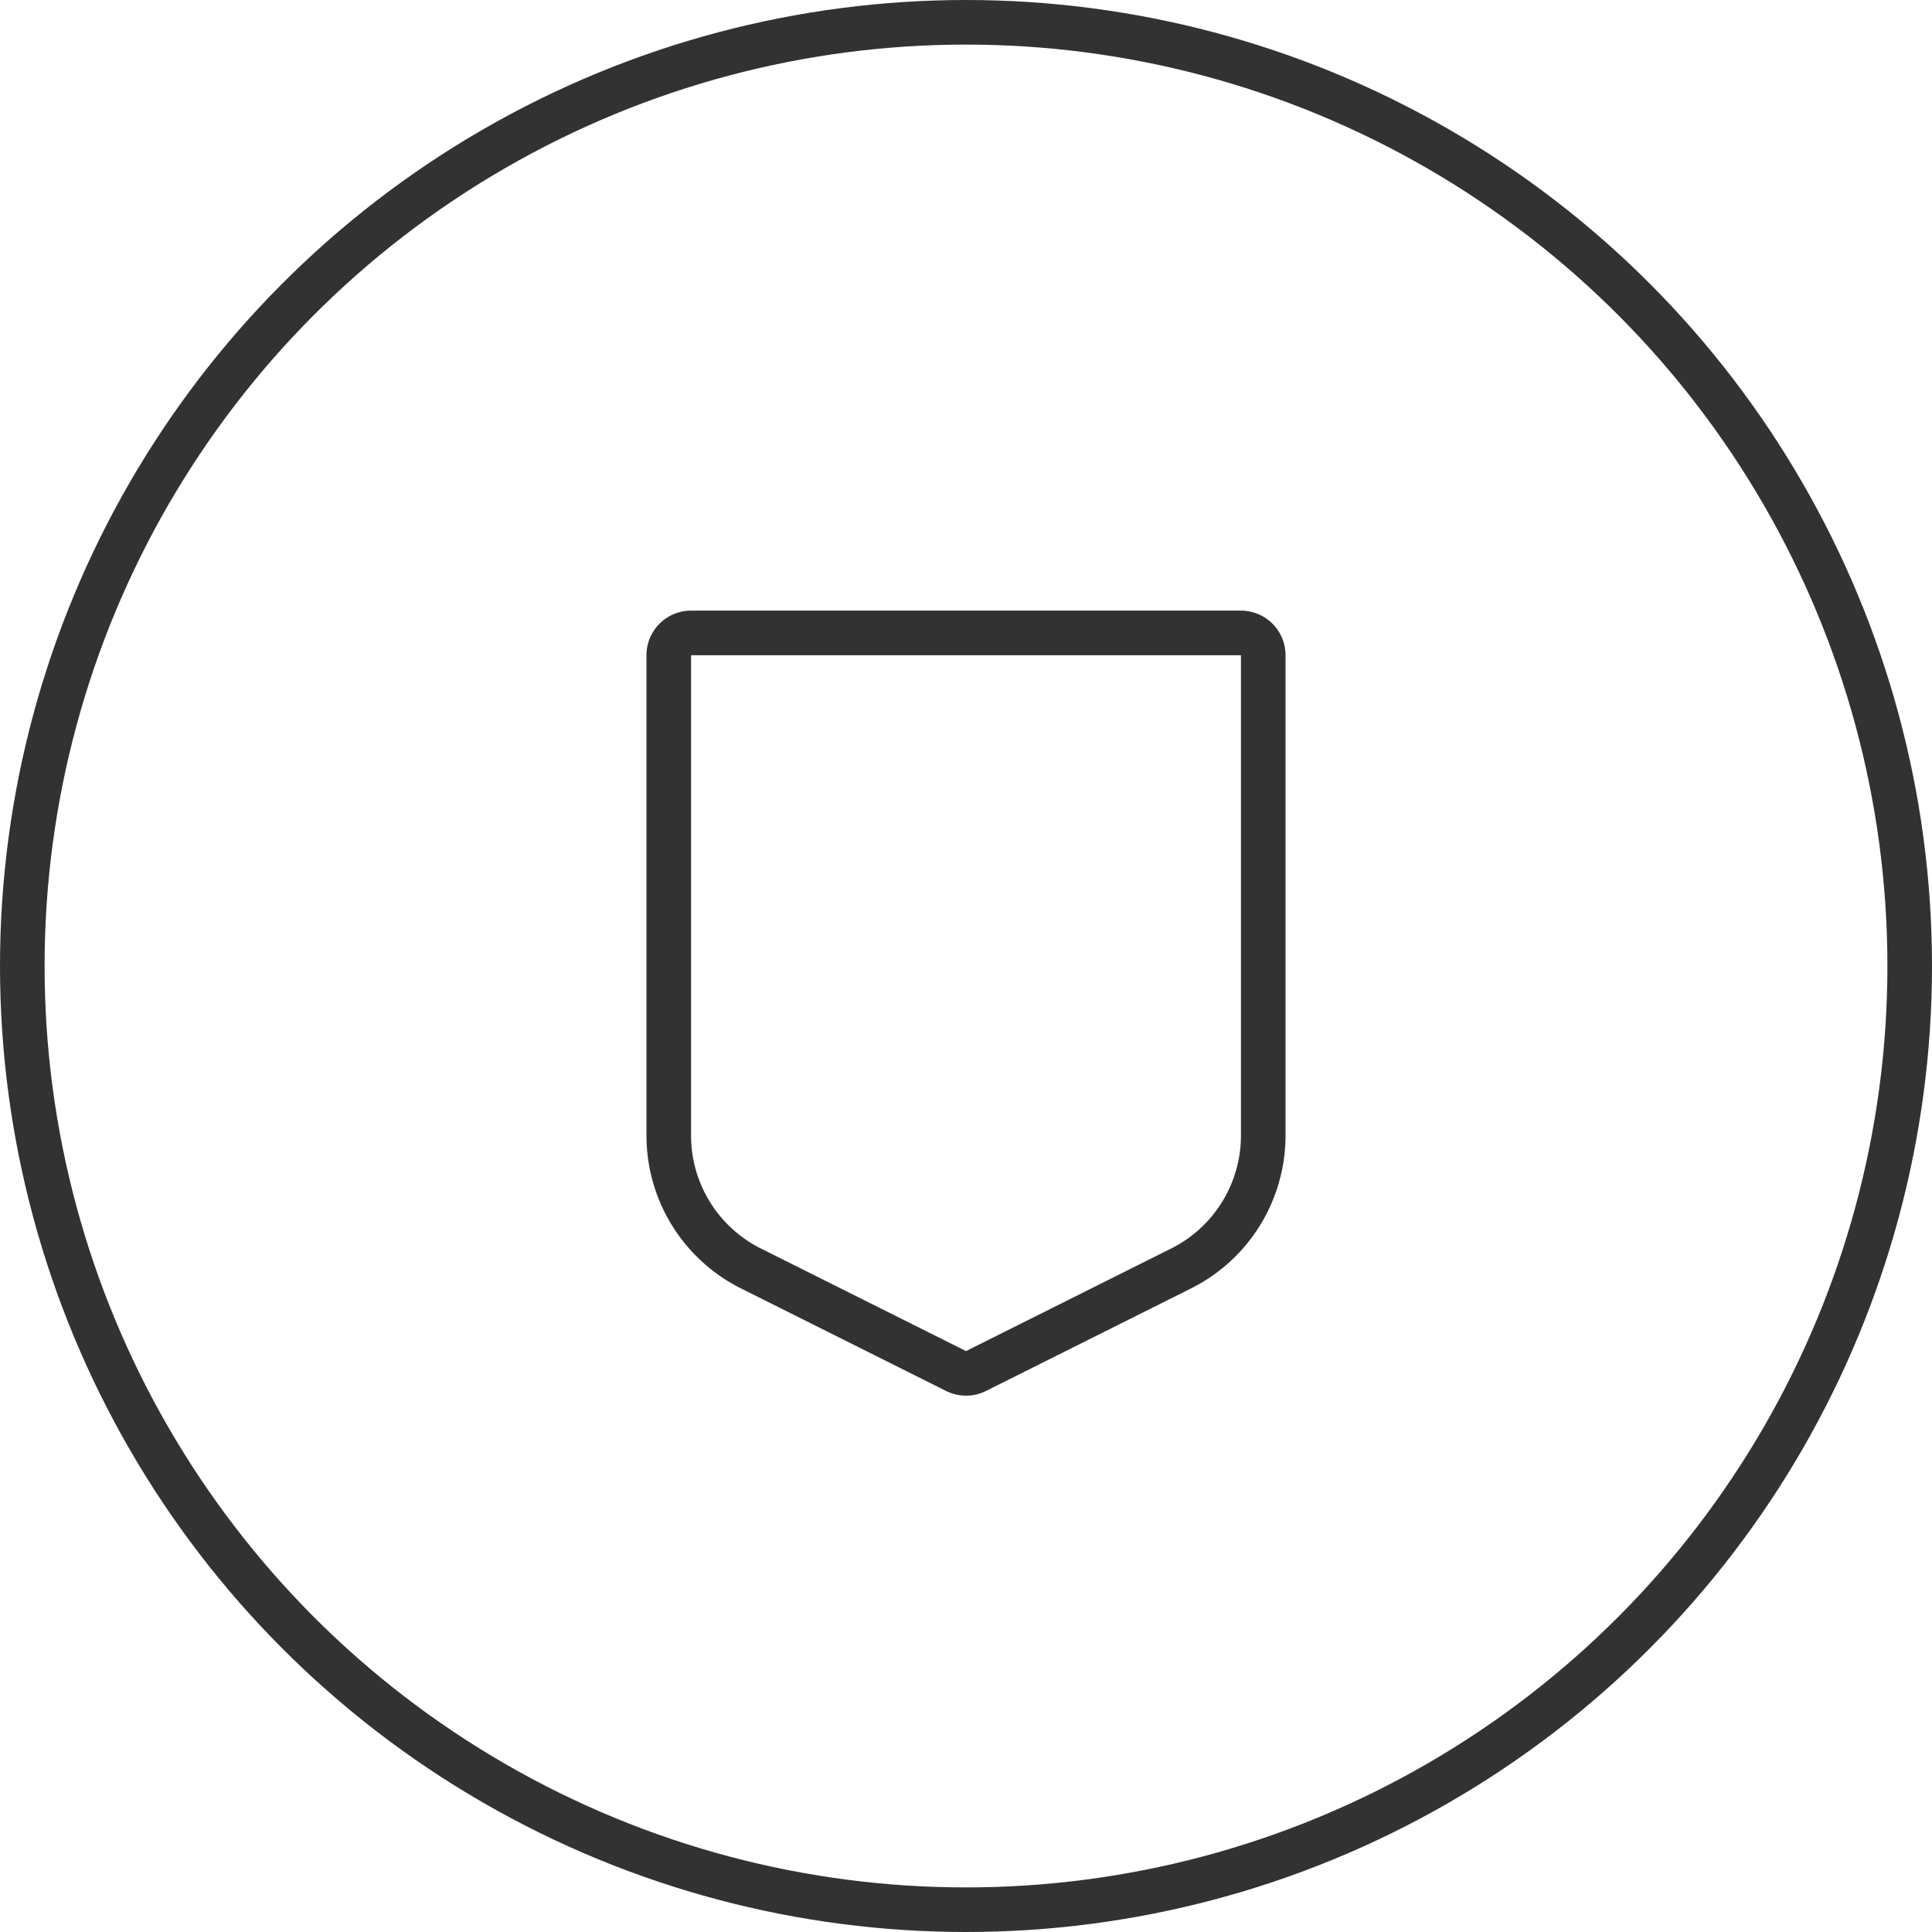
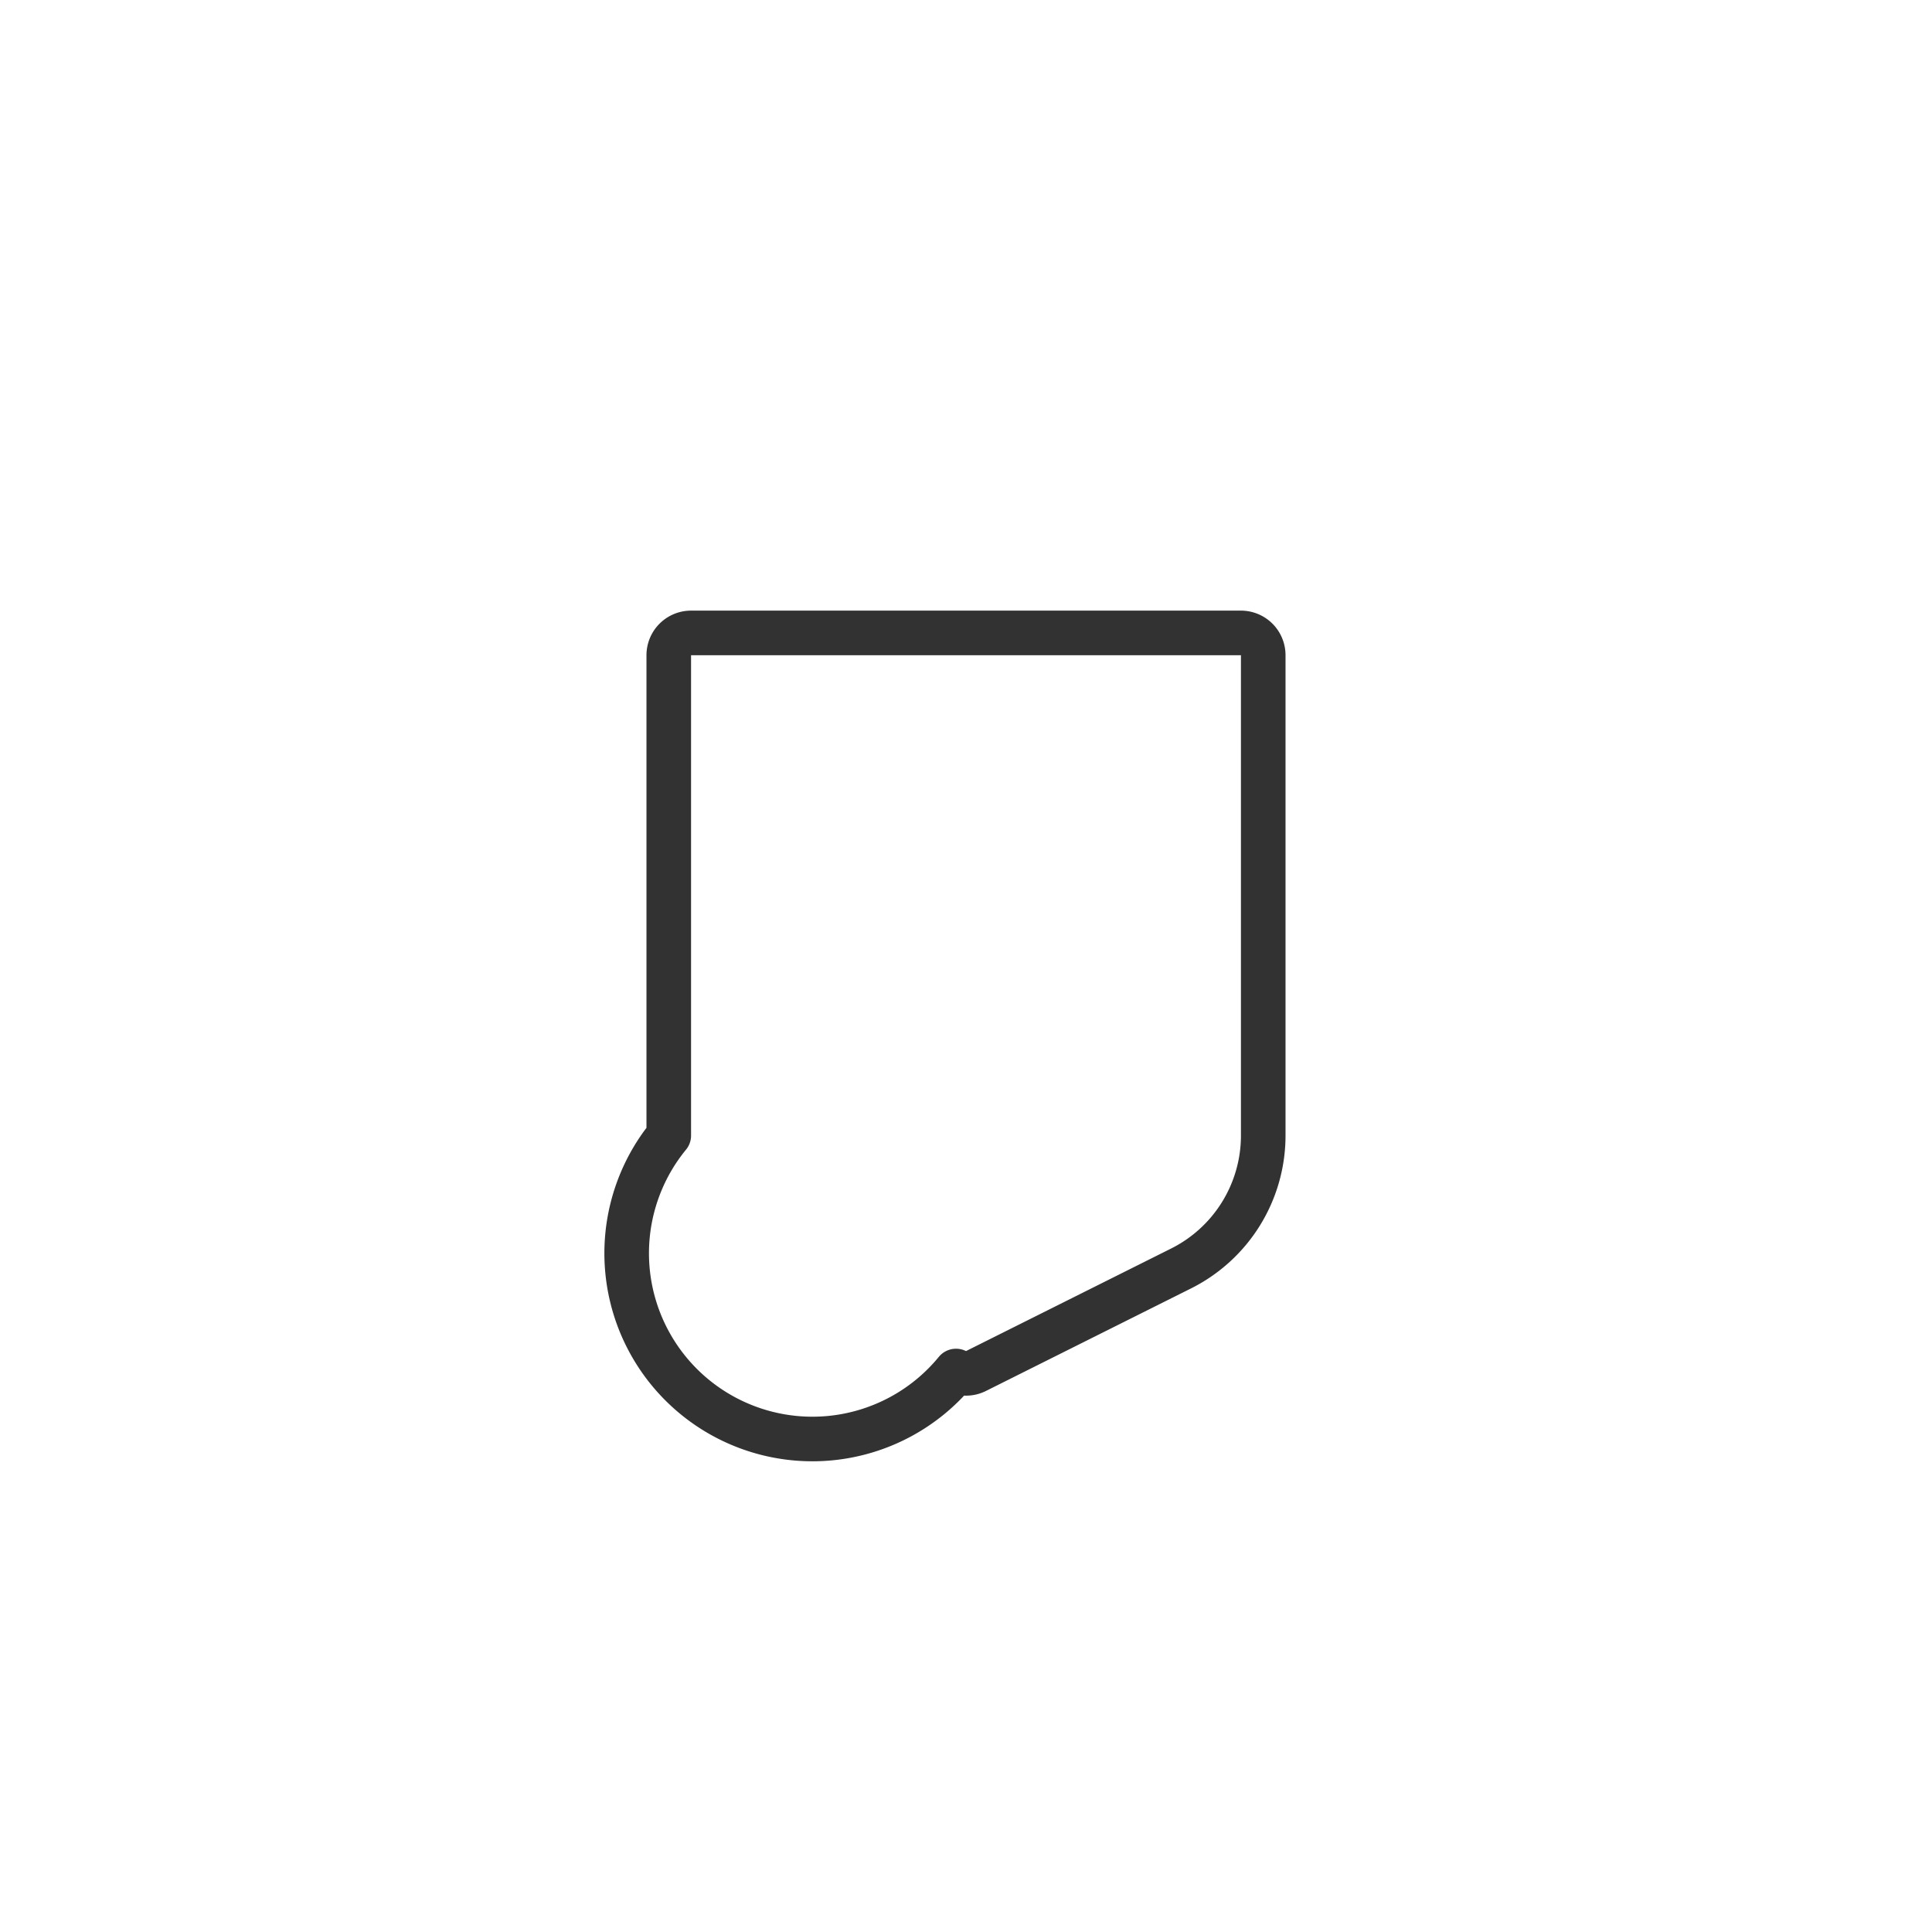
<svg xmlns="http://www.w3.org/2000/svg" width="52" height="52" viewBox="0 0 52 52">
  <g id="Group_47925" data-name="Group 47925" transform="translate(-656 -1267)">
    <g id="Ellipse_692" data-name="Ellipse 692" transform="translate(656 1267)" fill="none" stroke="#323232" stroke-width="1.2">
      <circle cx="26" cy="26" r="26" stroke="none" />
-       <circle cx="26" cy="26" r="25.4" fill="none" />
    </g>
    <g id="Group_9919" data-name="Group 9919" transform="translate(-643 1843) rotate(-90)">
-       <rect id="Rectangle_26080" data-name="Rectangle 26080" width="24" height="24" transform="translate(538 1313)" fill="none" />
-       <path id="Path_104885" data-name="Path 104885" d="M4,15.528V2.6A.6.6,0,0,1,4.6,2H19.4a.6.6,0,0,1,.6.6V15.528a4,4,0,0,1-2.211,3.578l-5.52,2.76a.6.6,0,0,1-.537,0l-5.52-2.76A4,4,0,0,1,4,15.528Z" transform="translate(560.965 1313) rotate(90)" fill="none" stroke="#323232" stroke-linecap="round" stroke-linejoin="round" stroke-width="1.2" />
+       <path id="Path_104885" data-name="Path 104885" d="M4,15.528V2.6A.6.6,0,0,1,4.6,2H19.4a.6.6,0,0,1,.6.6V15.528a4,4,0,0,1-2.211,3.578l-5.52,2.76a.6.6,0,0,1-.537,0A4,4,0,0,1,4,15.528Z" transform="translate(560.965 1313) rotate(90)" fill="none" stroke="#323232" stroke-linecap="round" stroke-linejoin="round" stroke-width="1.2" />
    </g>
  </g>
</svg>